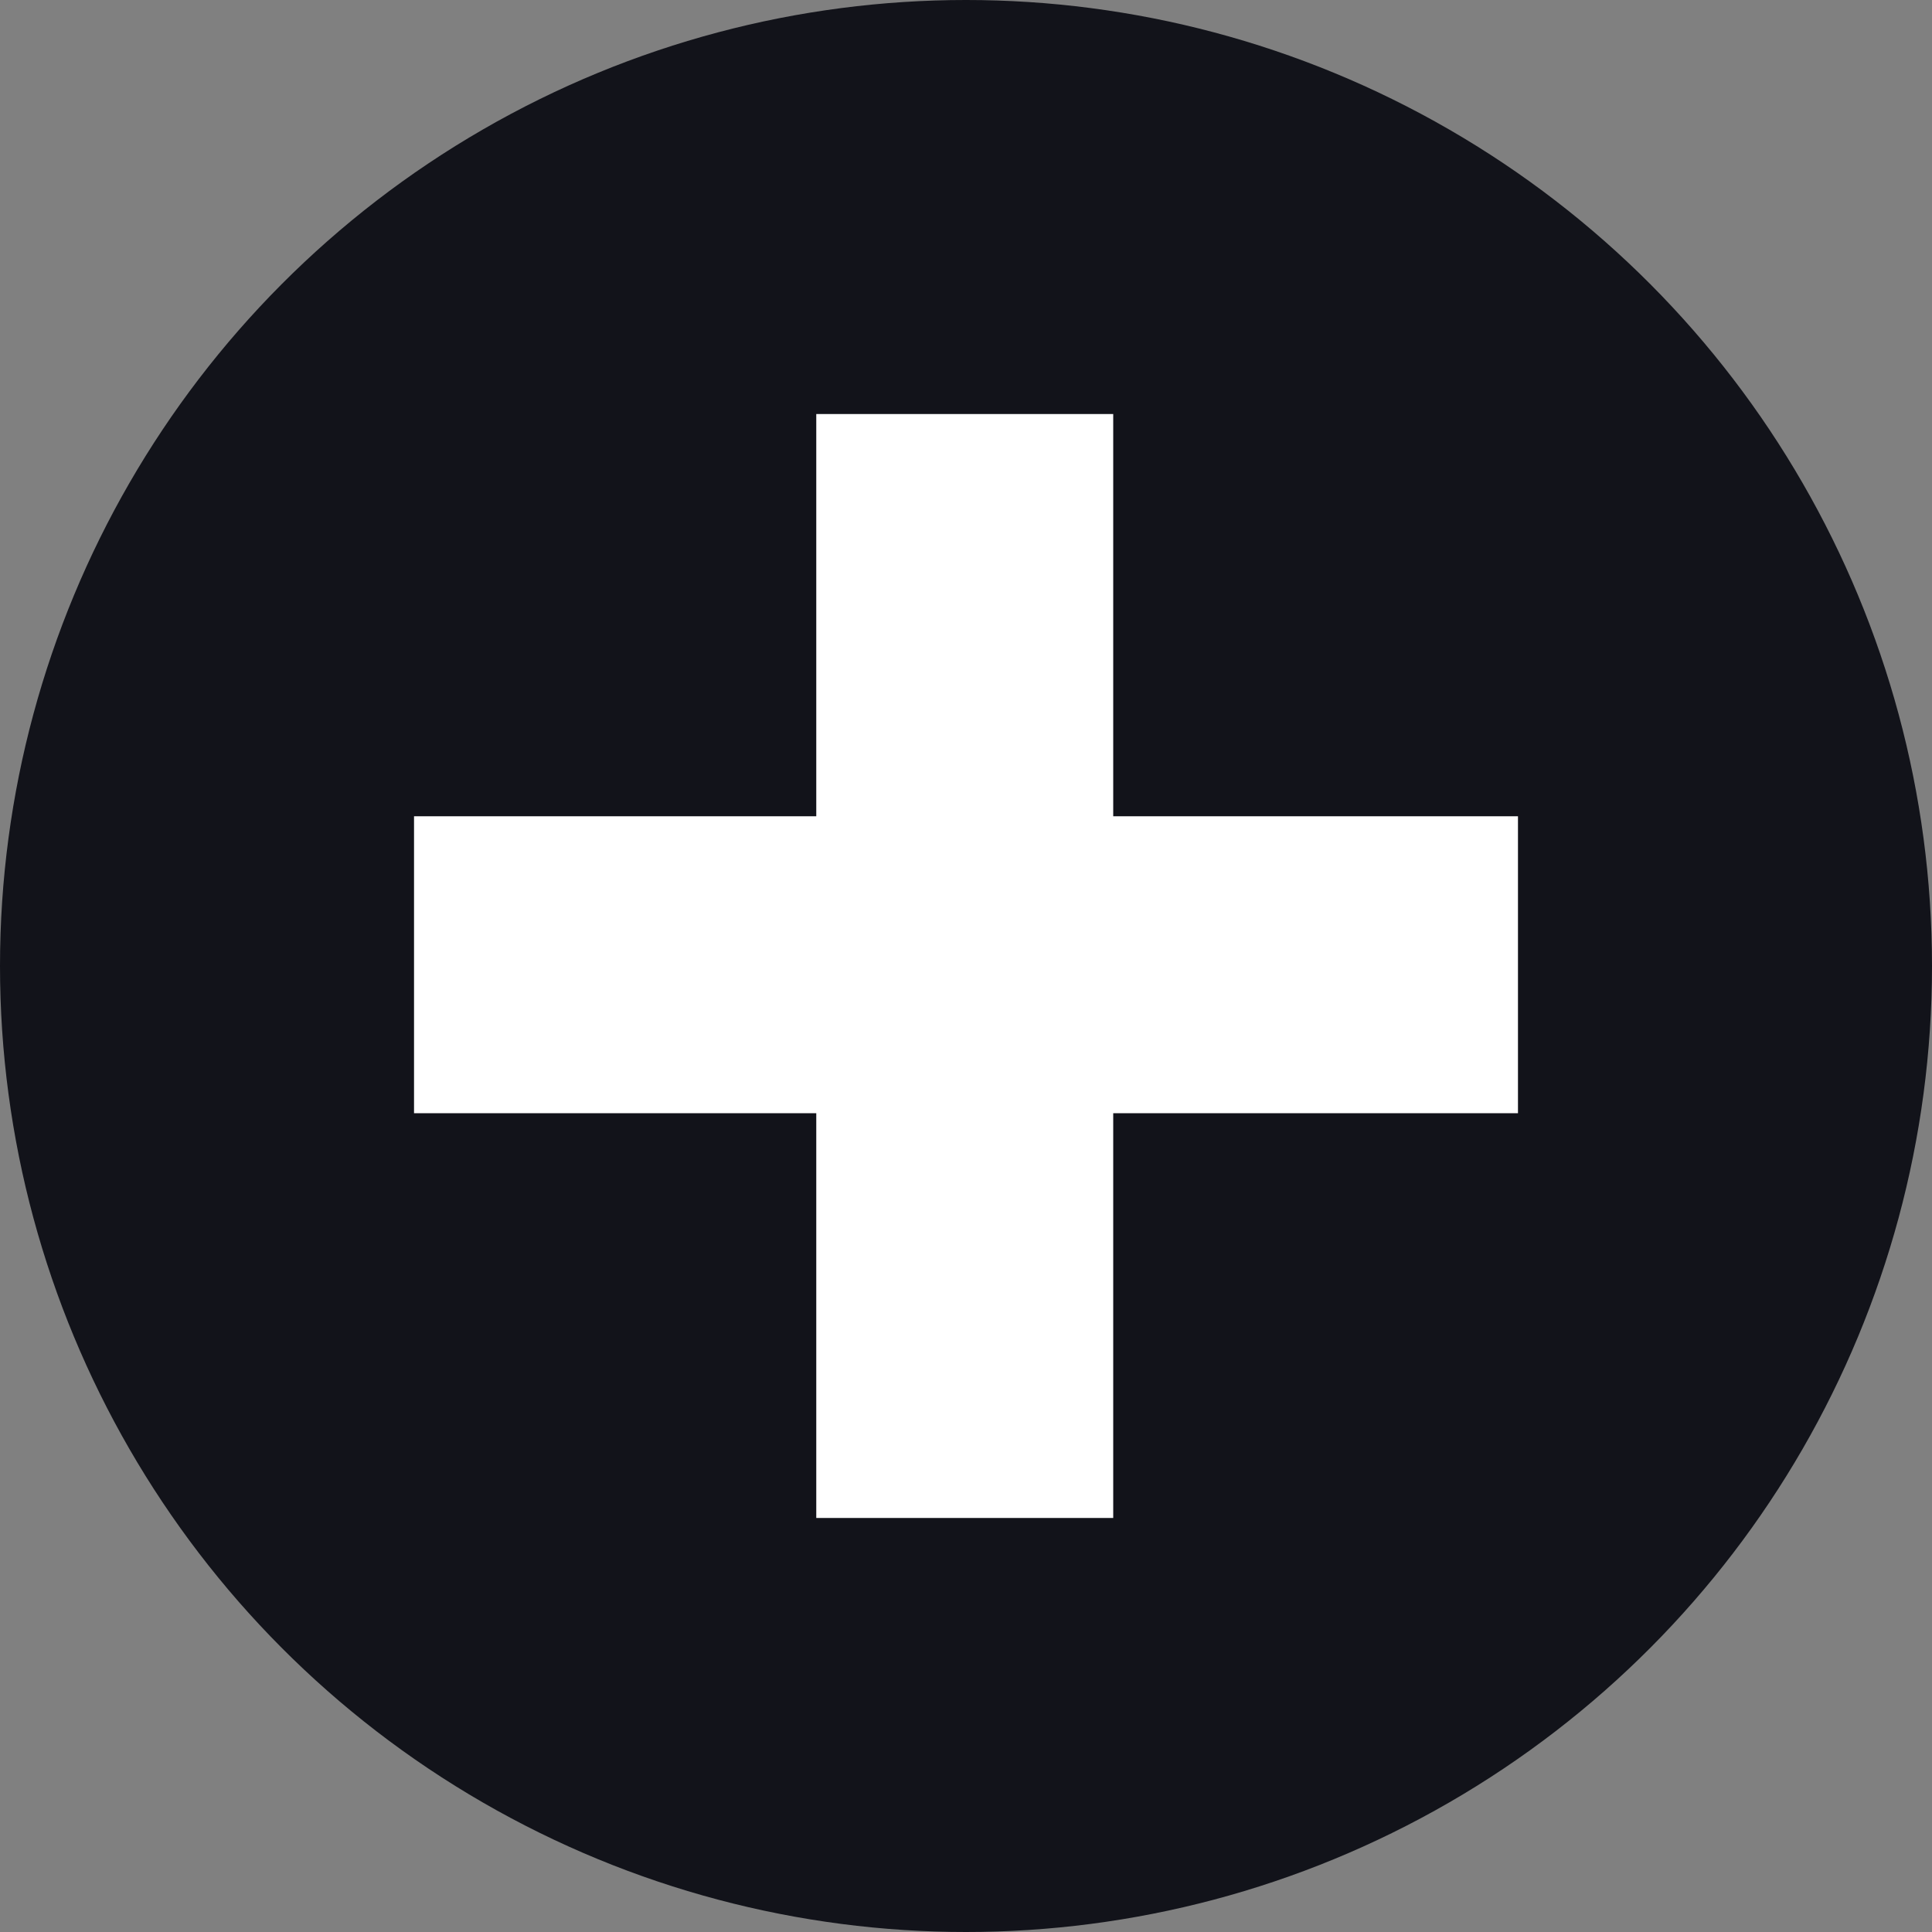
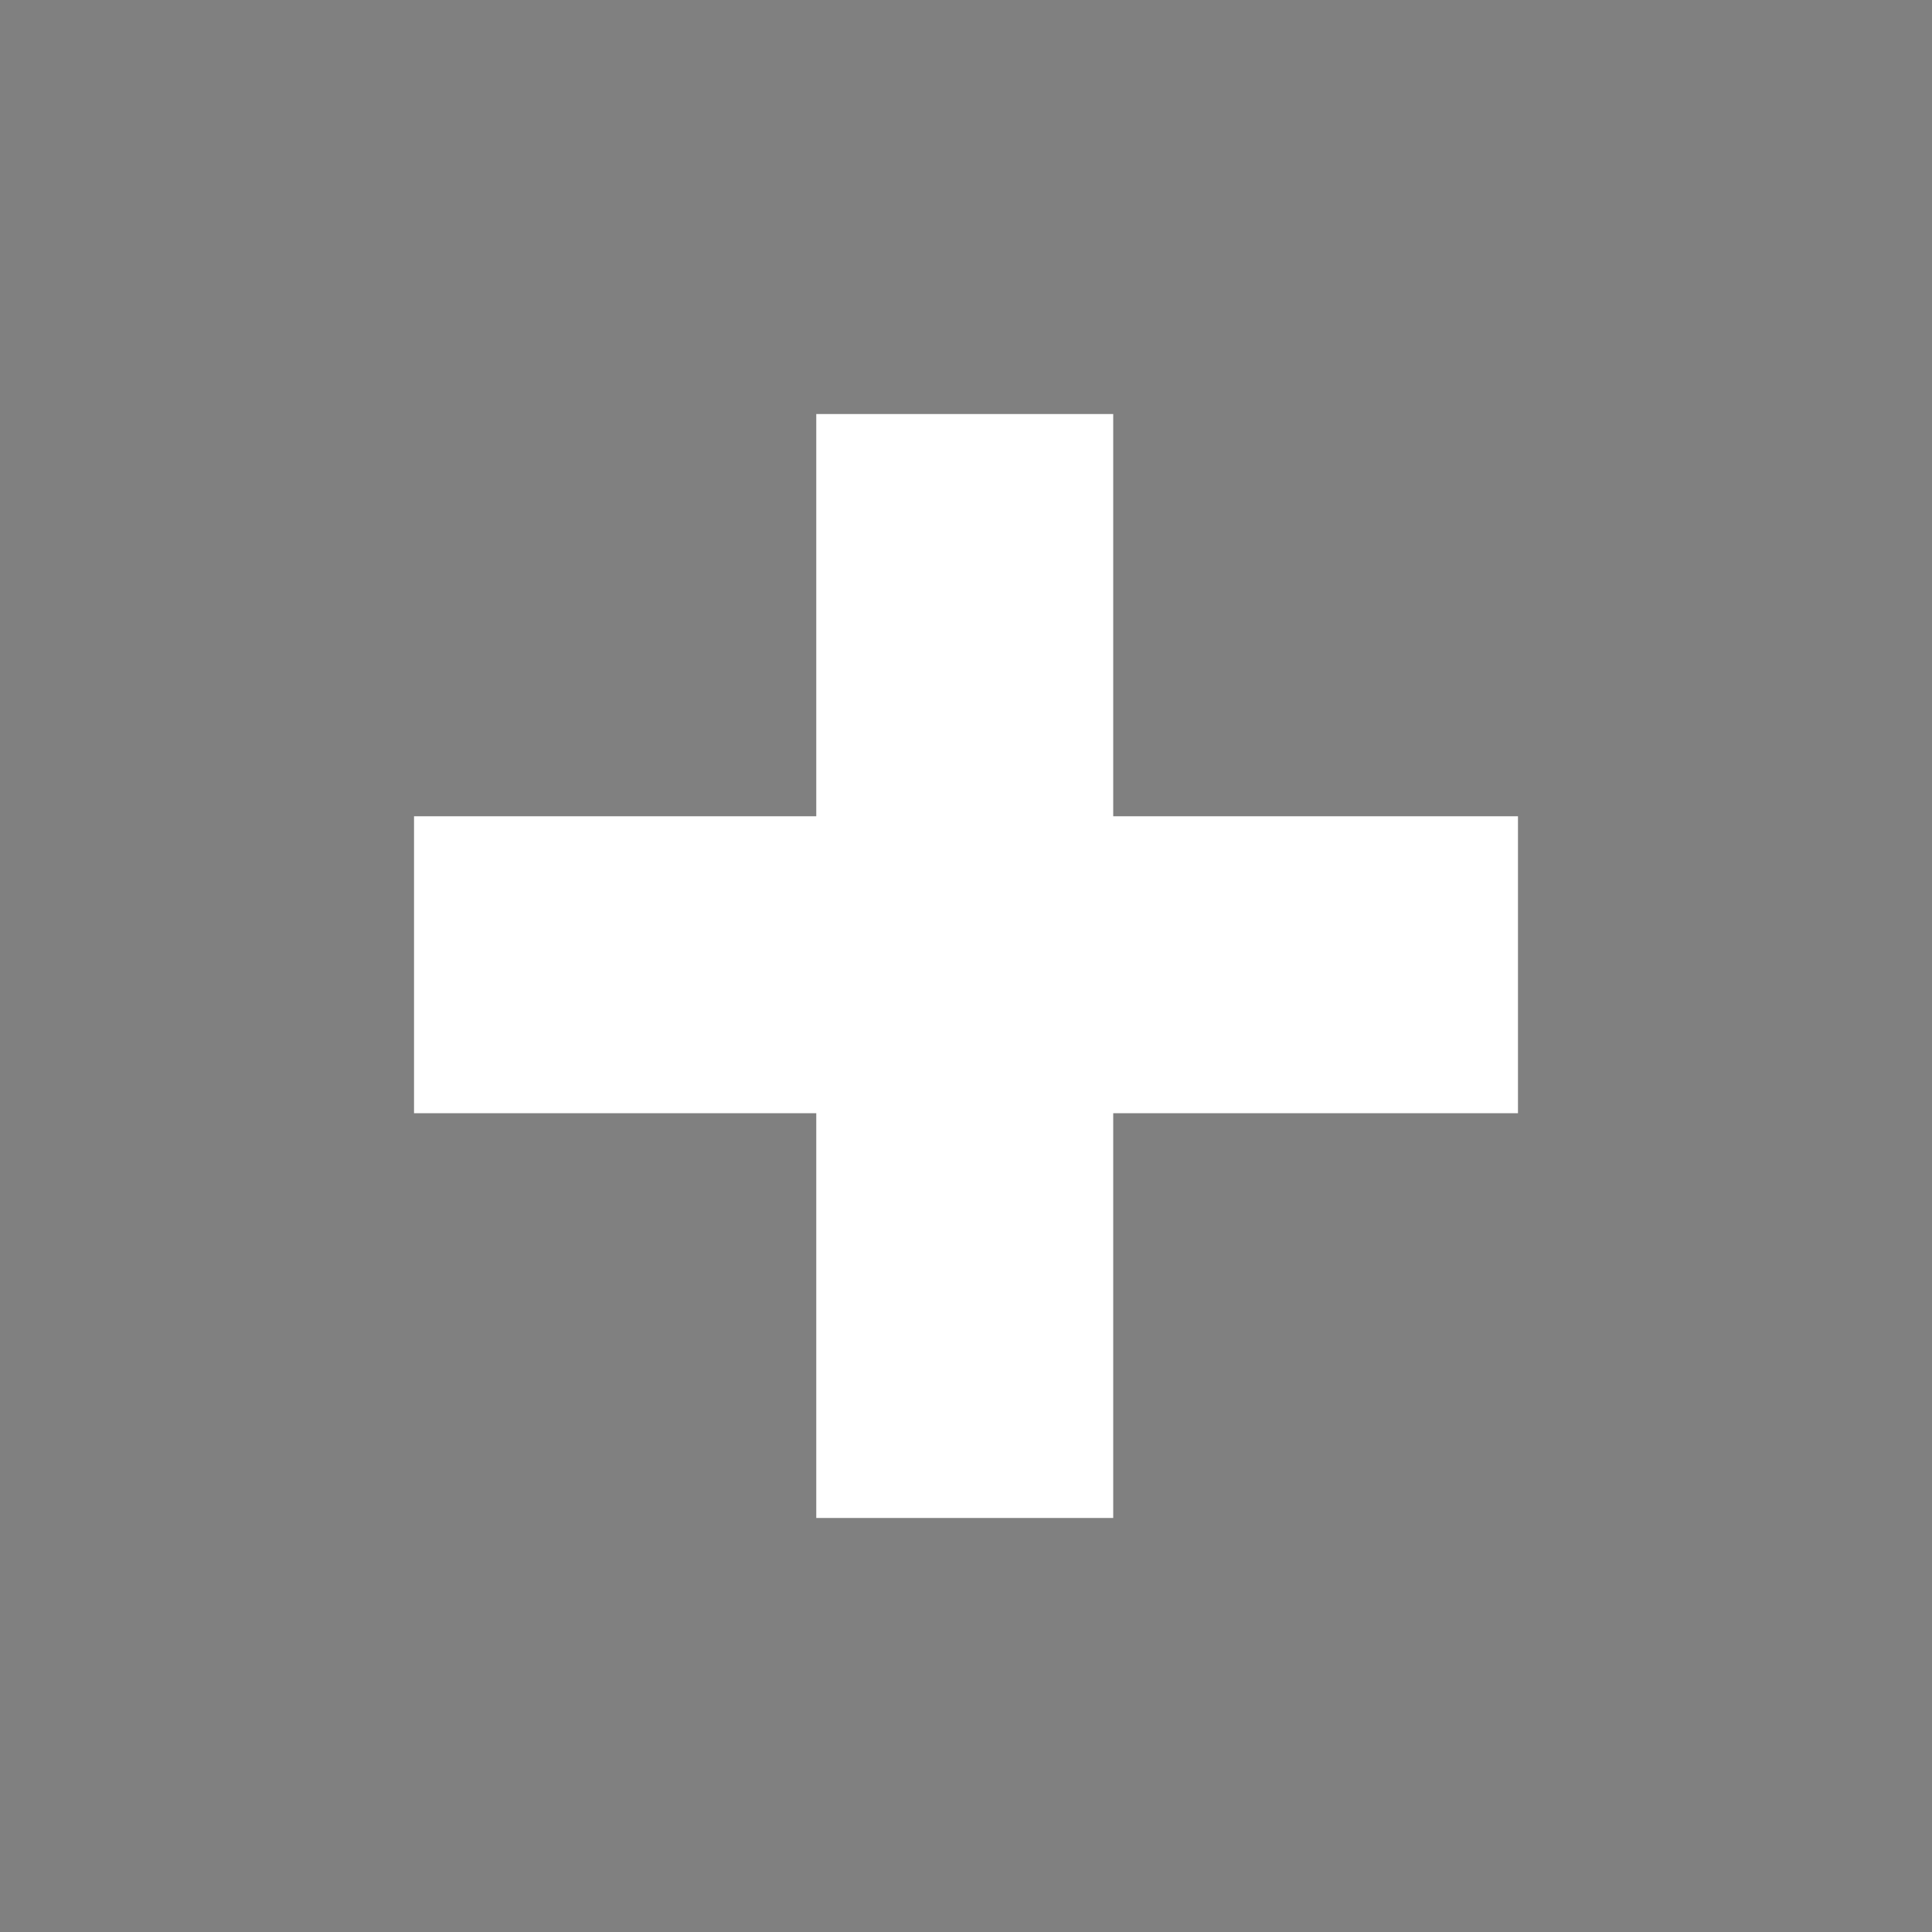
<svg xmlns="http://www.w3.org/2000/svg" width="10" height="10" viewBox="0 0 10 10" fill="none">
  <rect x="0" y="0" width="10" height="10" fill="#808080" stroke="none" />
-   <circle cx="5" cy="5" r="5" fill="#12131A" />
-   <path d="M5.762 4.225H7.857V5.762H5.762V7.857H4.225V5.762H2.143V4.225H4.225V2.143H5.762V4.225Z" fill="white" />
+   <path d="M5.762 4.225H7.857V5.762H5.762V7.857H4.225V5.762H2.143V4.225H4.225V2.143H5.762V4.225" fill="white" />
</svg>